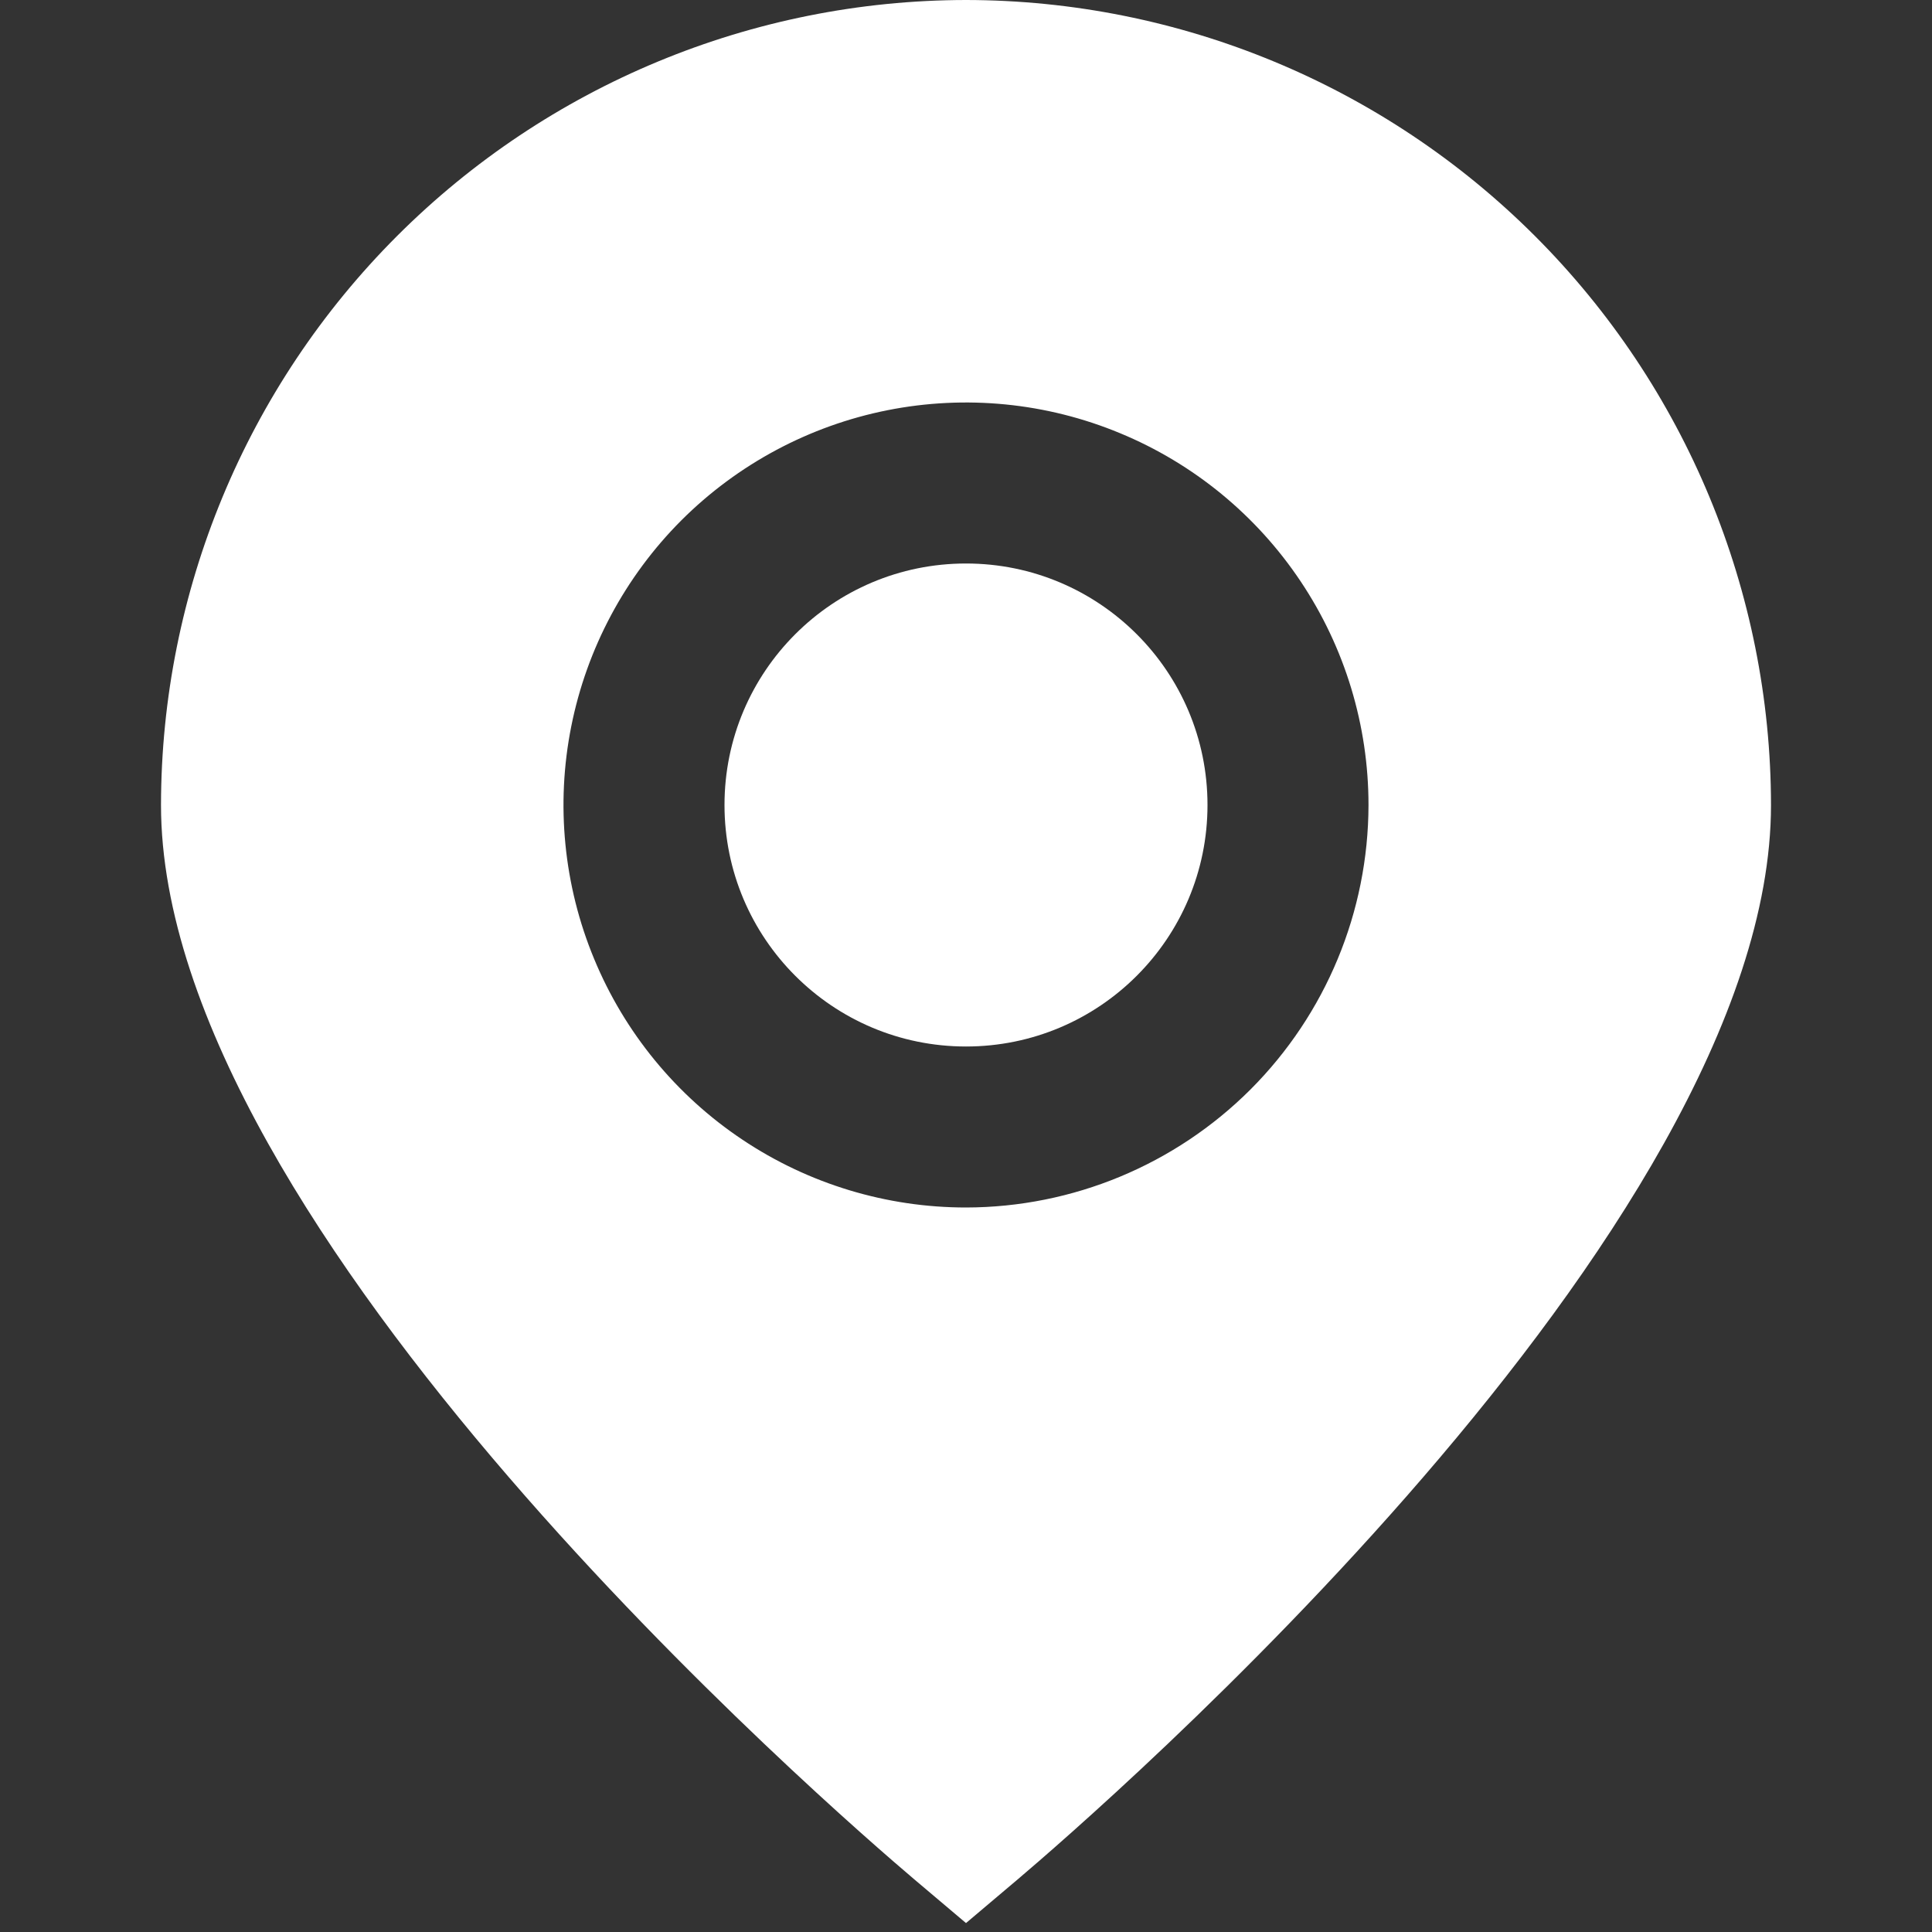
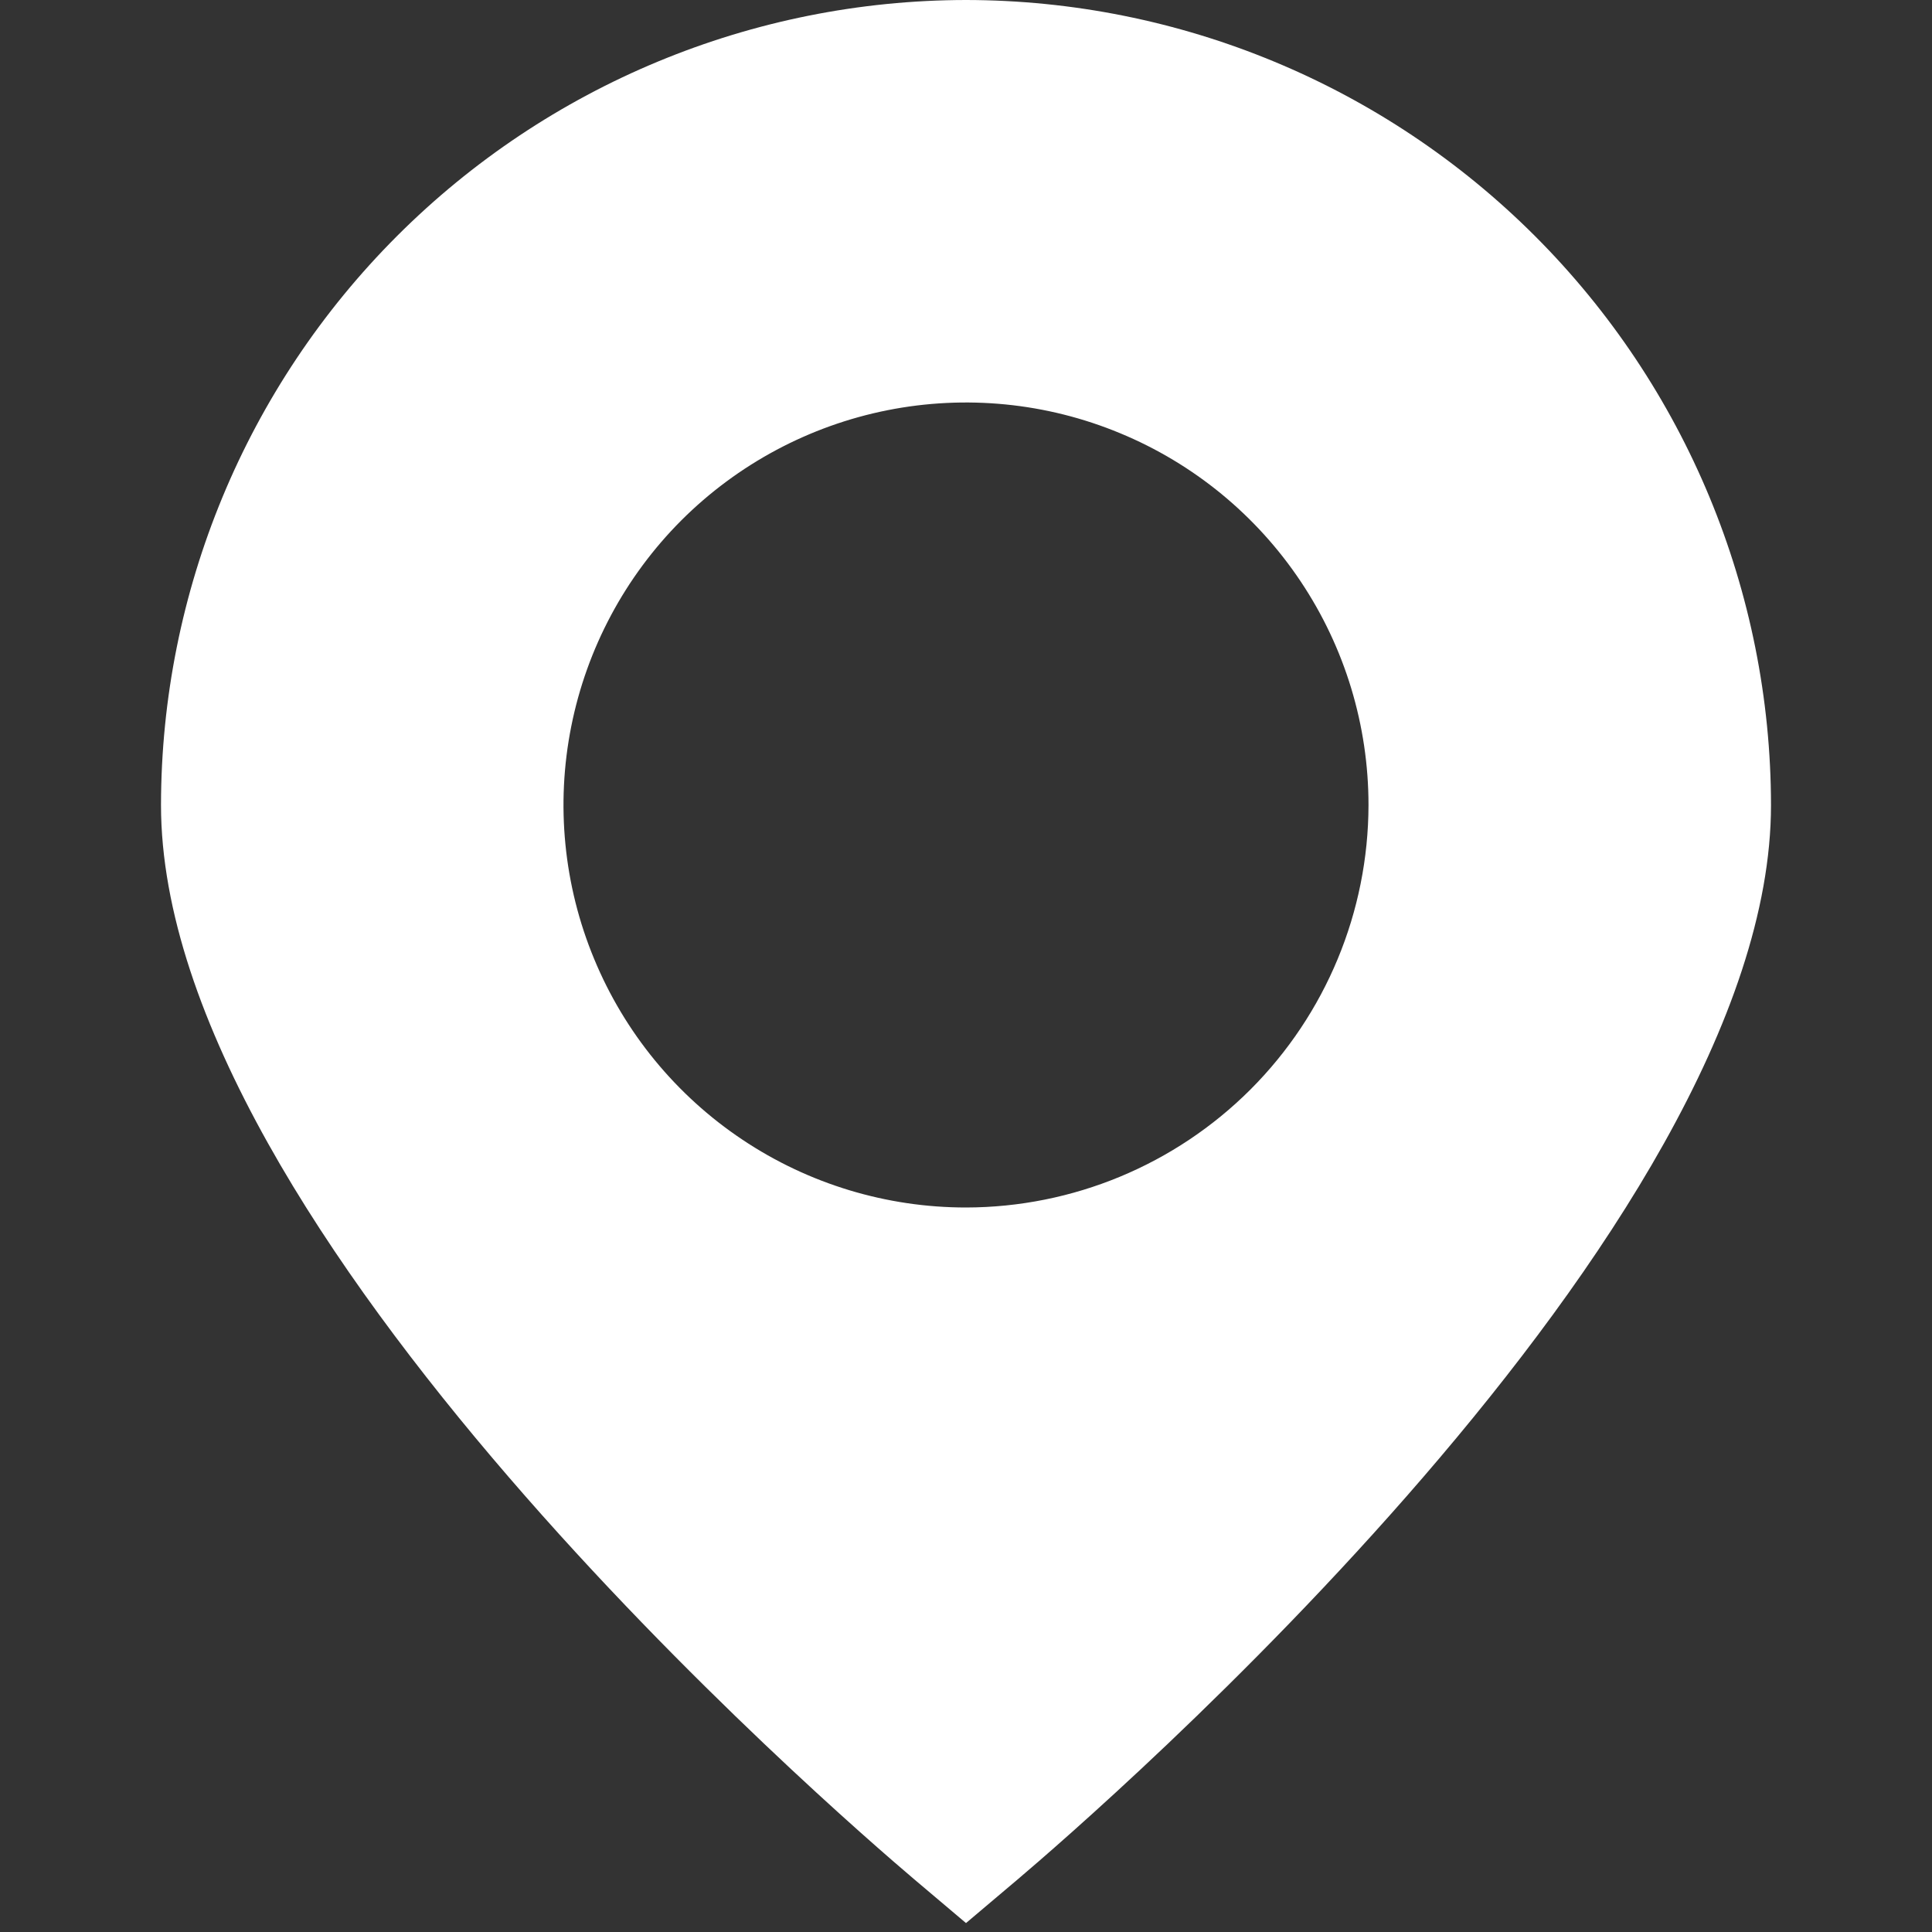
<svg xmlns="http://www.w3.org/2000/svg" width="24" height="24" viewBox="0 0 24 24" fill="none">
  <rect x="0" y="0" width="24" height="24" fill="#333333" stroke="none" />
  <g clip-path="url(#clip0_893_470)">
    <path d="M12 0C9.349 0.003 6.807 1.057 4.932 2.932C3.057 4.807 2.003 7.349 2 10C2 15.282 10.4 22.533 11.354 23.343L12 23.889L12.646 23.343C13.6 22.533 22 15.282 22 10C21.997 7.349 20.943 4.807 19.068 2.932C17.193 1.057 14.651 0.003 12 0ZM12 15C11.011 15 10.044 14.707 9.222 14.157C8.4 13.608 7.759 12.827 7.381 11.913C7.002 11 6.903 9.994 7.096 9.025C7.289 8.055 7.765 7.164 8.464 6.464C9.164 5.765 10.055 5.289 11.024 5.096C11.995 4.903 13 5.002 13.913 5.381C14.827 5.759 15.608 6.4 16.157 7.222C16.707 8.044 17 9.011 17 10C16.998 11.326 16.471 12.596 15.534 13.534C14.596 14.471 13.326 14.998 12 15Z" fill="white" />
-     <path d="M12 13C13.657 13 15 11.657 15 10C15 8.343 13.657 7 12 7C10.343 7 9 8.343 9 10C9 11.657 10.343 13 12 13Z" fill="white" />
  </g>
  <defs>
    <clipPath id="clip0_893_470">
      <rect width="24" height="24" fill="white" />
    </clipPath>
  </defs>
</svg>